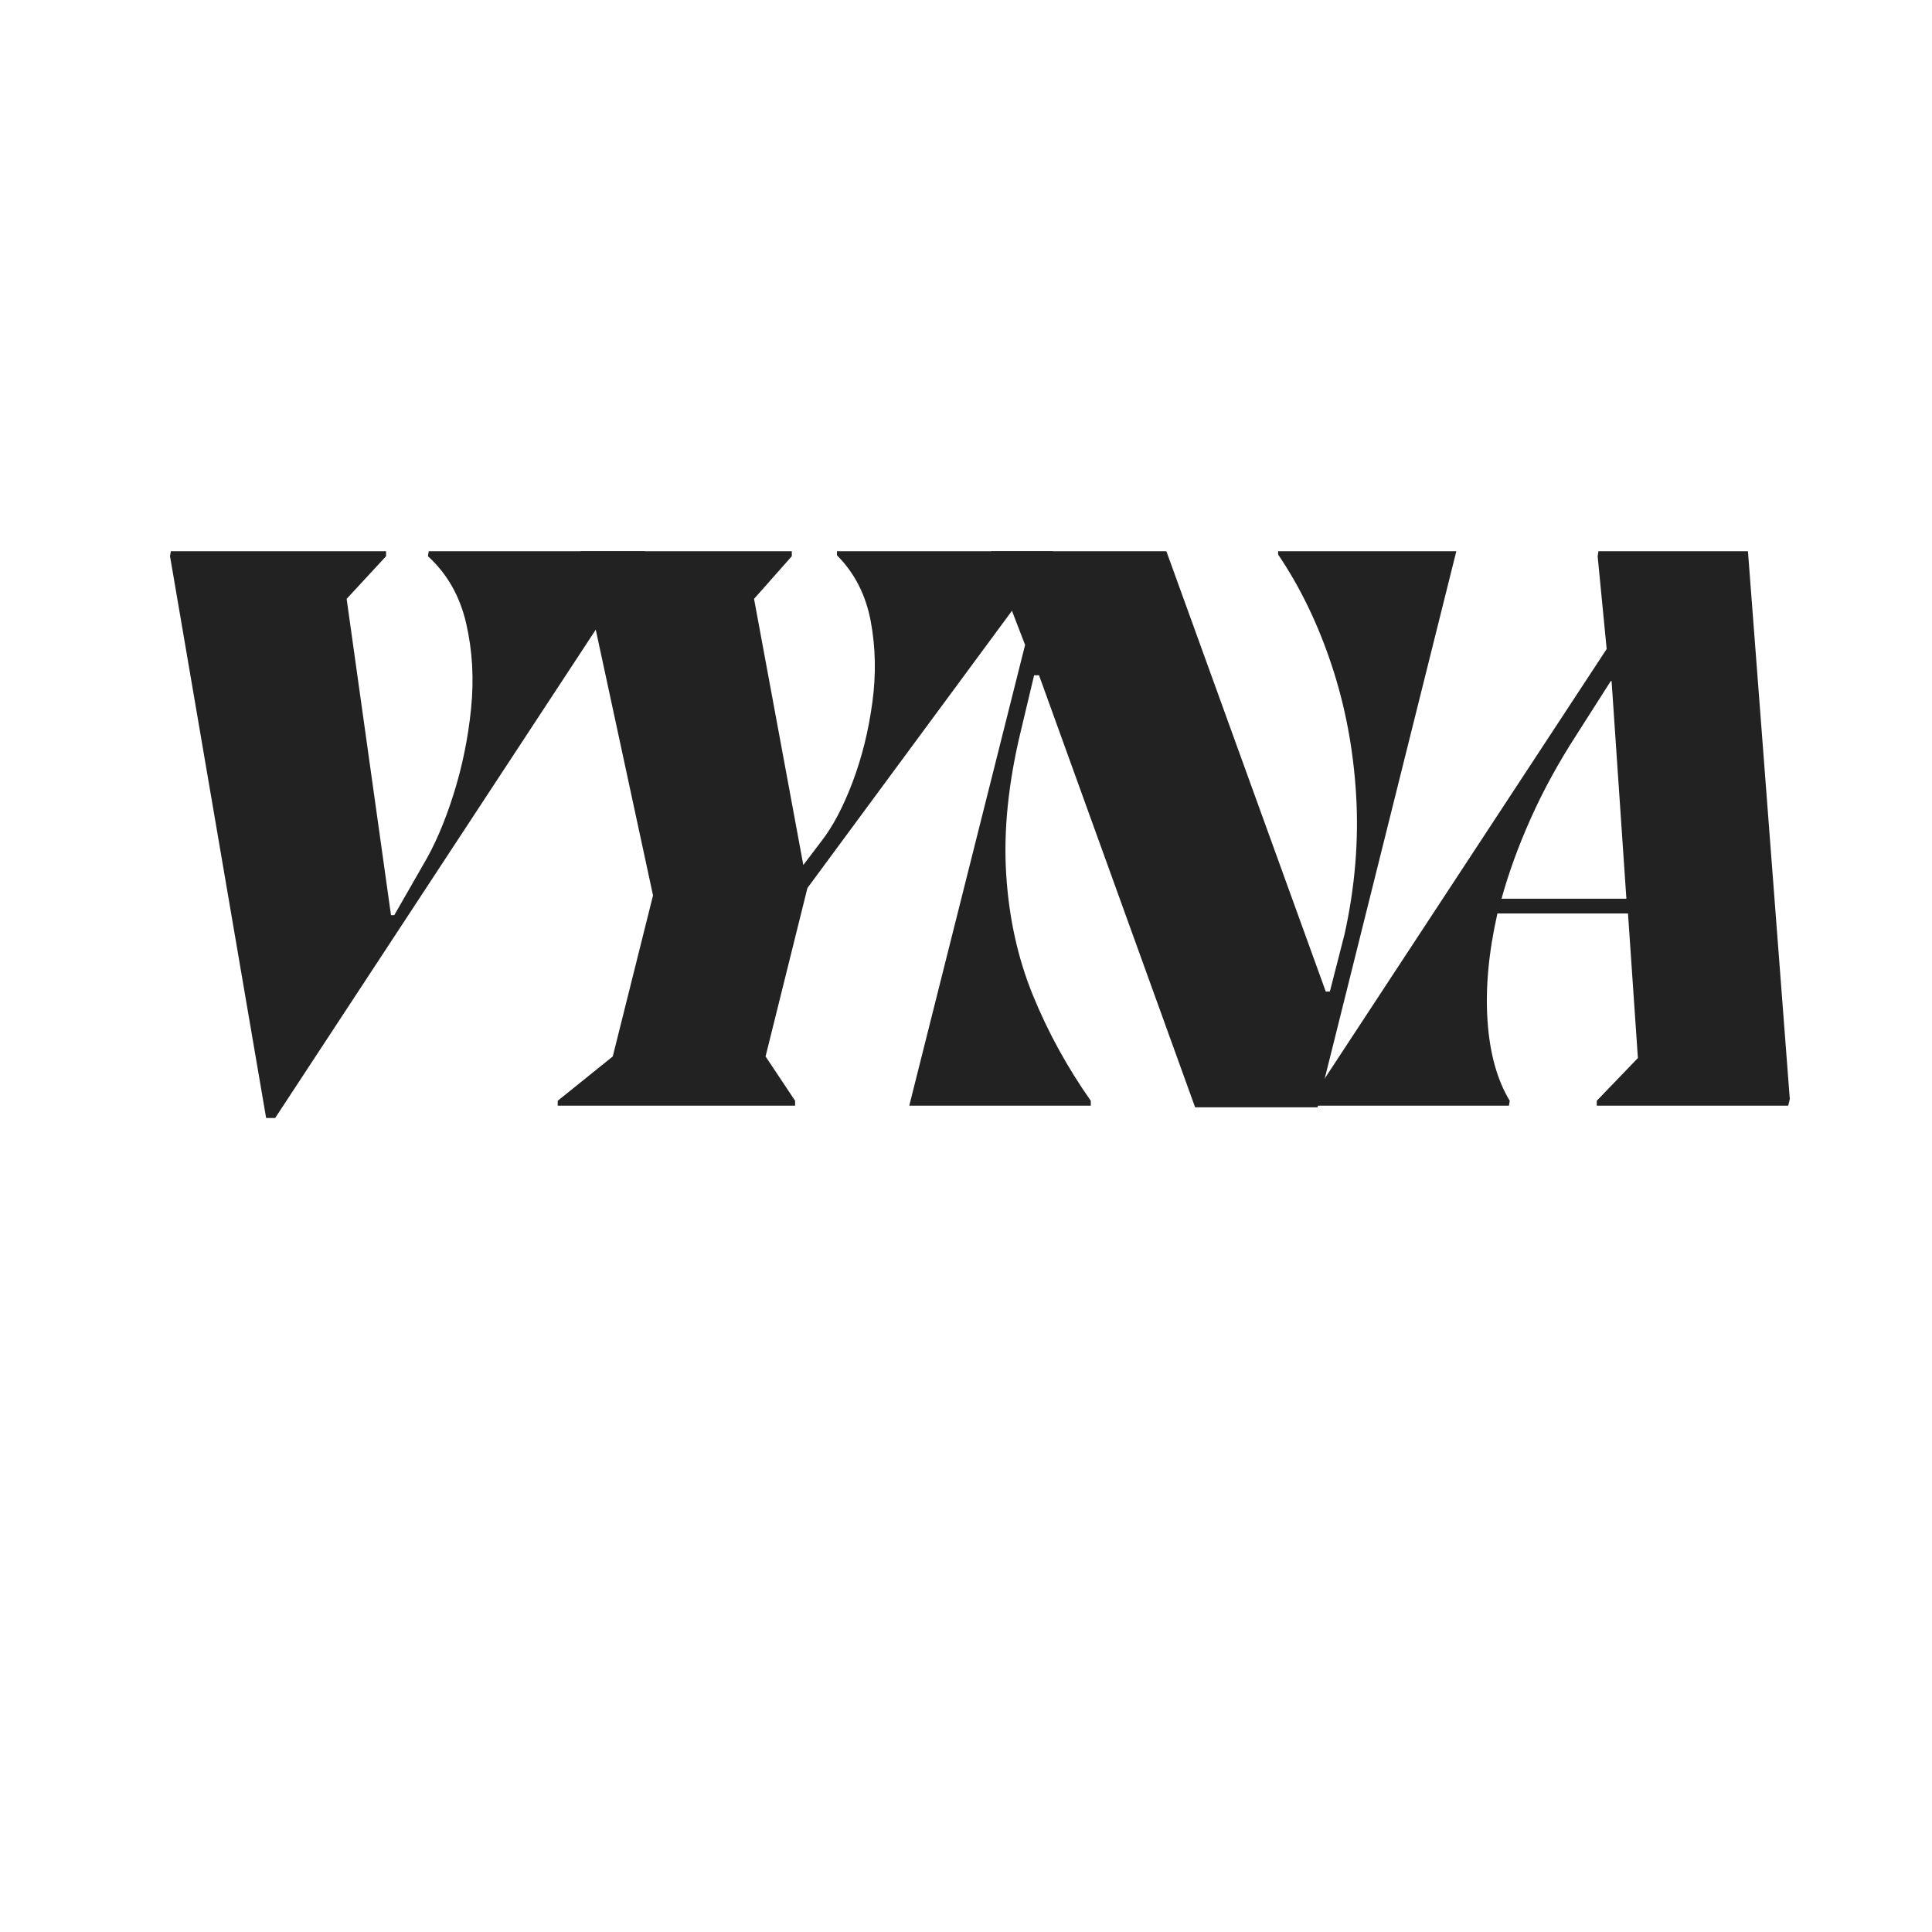
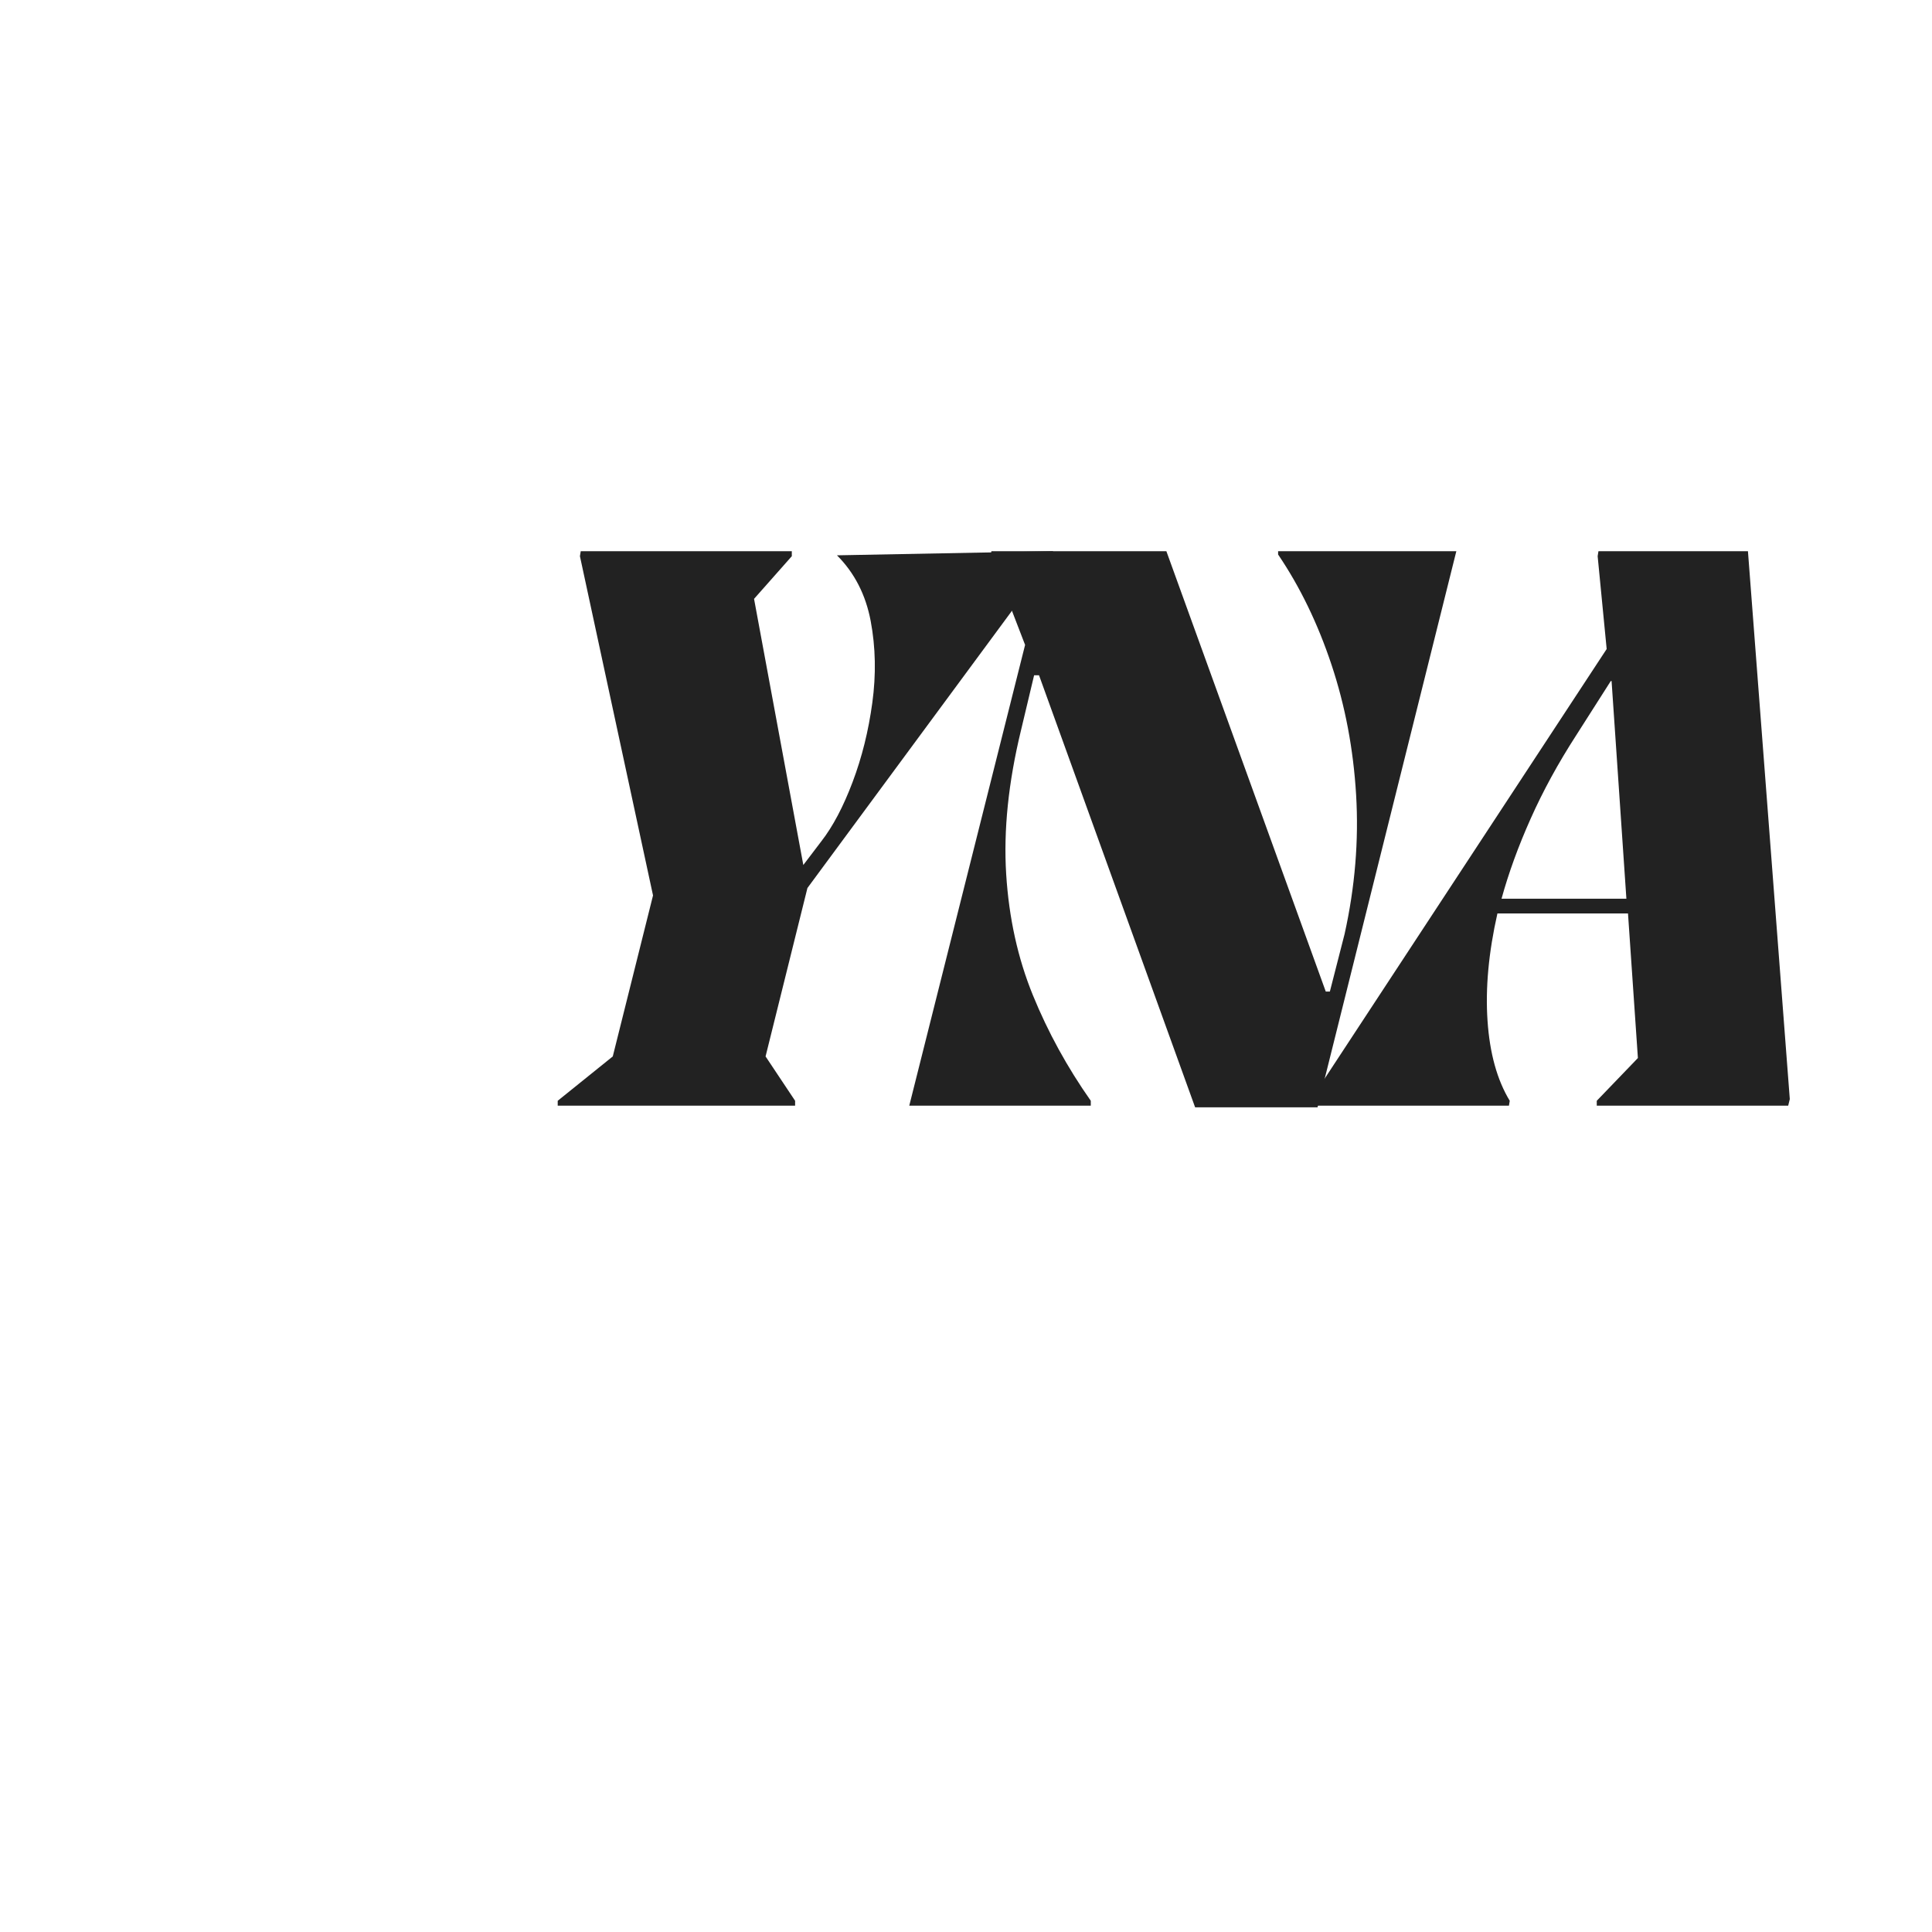
<svg xmlns="http://www.w3.org/2000/svg" version="1.0" preserveAspectRatio="xMidYMid meet" height="500" viewBox="0 0 375 375" zoomAndPan="magnify" width="500">
  <defs>
    <g />
  </defs>
  <g fill-opacity="1" fill="#222222">
    <g transform="translate(16.579, 214.614)">
      <g>
-         <path d="M 66.484 -106.656 L 66.641 -107.625 L 108.578 -107.625 L 108.422 -106.656 L 36.828 2.391 L 35.078 2.391 L 16.422 -106.656 L 16.578 -107.625 L 58.359 -107.625 L 58.359 -106.656 L 50.703 -98.375 L 59.312 -36.984 L 59.953 -36.984 L 65.531 -46.719 C 67.758 -50.438 69.723 -54.977 71.422 -60.344 C 73.129 -65.719 74.273 -71.301 74.859 -77.094 C 75.441 -82.883 75.117 -88.41 73.891 -93.672 C 72.672 -98.93 70.203 -103.258 66.484 -106.656 Z M 66.484 -106.656" />
-       </g>
+         </g>
    </g>
  </g>
  <g fill-opacity="1" fill="#222222">
    <g transform="translate(96.455, 214.614)">
      <g>
-         <path d="M 107.938 -107.625 L 107.781 -106.656 L 60.266 -42.25 L 52.141 -9.562 L 57.875 -0.953 L 57.875 0 L 11.797 0 L 11.797 -0.953 L 22.484 -9.562 L 30.297 -40.812 L 16.109 -106.656 L 16.266 -107.625 L 57.234 -107.625 L 57.234 -106.656 L 49.906 -98.375 L 59.469 -46.719 L 62.984 -51.344 C 65.211 -54.207 67.227 -58.031 69.031 -62.812 C 70.844 -67.602 72.117 -72.734 72.859 -78.203 C 73.609 -83.68 73.504 -88.969 72.547 -94.062 C 71.586 -99.164 69.406 -103.422 66 -106.828 L 66 -107.625 Z M 107.938 -107.625" />
+         <path d="M 107.938 -107.625 L 107.781 -106.656 L 60.266 -42.25 L 52.141 -9.562 L 57.875 -0.953 L 57.875 0 L 11.797 0 L 11.797 -0.953 L 22.484 -9.562 L 30.297 -40.812 L 16.109 -106.656 L 16.266 -107.625 L 57.234 -107.625 L 57.234 -106.656 L 49.906 -98.375 L 59.469 -46.719 L 62.984 -51.344 C 65.211 -54.207 67.227 -58.031 69.031 -62.812 C 70.844 -67.602 72.117 -72.734 72.859 -78.203 C 73.609 -83.68 73.504 -88.969 72.547 -94.062 C 71.586 -99.164 69.406 -103.422 66 -106.828 Z M 107.938 -107.625" />
      </g>
    </g>
  </g>
  <g fill-opacity="1" fill="#222222">
    <g transform="translate(174.736, 214.614)">
      <g>
        <path d="M 73.344 -106.984 L 73.344 -107.625 L 107.938 -107.625 L 81 0.312 L 57.234 0.312 L 26.938 -83.547 L 25.984 -83.547 L 23.438 -72.859 C 20.988 -62.766 20.031 -53.461 20.562 -44.953 C 21.094 -36.453 22.82 -28.613 25.75 -21.438 C 28.676 -14.27 32.422 -7.441 36.984 -0.953 L 36.984 0 L 1.75 0 L 24.234 -89.438 L 17.531 -106.828 L 17.703 -107.625 L 51.656 -107.625 L 82.594 -22.156 L 83.391 -22.156 L 86.25 -33.328 C 88.27 -42.461 89.016 -51.469 88.484 -60.344 C 87.953 -69.219 86.359 -77.641 83.703 -85.609 C 81.047 -93.586 77.594 -100.711 73.344 -106.984 Z M 73.344 -106.984" />
      </g>
    </g>
  </g>
  <g fill-opacity="1" fill="#222222">
    <g transform="translate(264.337, 214.614)">
      <g>
        <path d="M 45.922 -107.625 L 74.938 -107.625 L 83.062 -1.281 L 82.75 0 L 45.594 0 L 45.594 -0.953 L 53.578 -9.25 L 51.656 -37.312 L 26.312 -37.312 C 24.602 -29.758 23.961 -22.82 24.391 -16.5 C 24.816 -10.176 26.254 -4.992 28.703 -0.953 L 28.547 0 L -10.203 0 L -10.047 -0.953 L 47.516 -88.641 L 45.766 -106.656 Z M 27.109 -40.172 L 51.344 -40.172 L 48.469 -82.422 L 48.312 -82.422 L 41.609 -71.906 C 38.109 -66.488 35.16 -61.094 32.766 -55.719 C 30.367 -50.352 28.484 -45.172 27.109 -40.172 Z M 27.109 -40.172" />
      </g>
    </g>
  </g>
</svg>